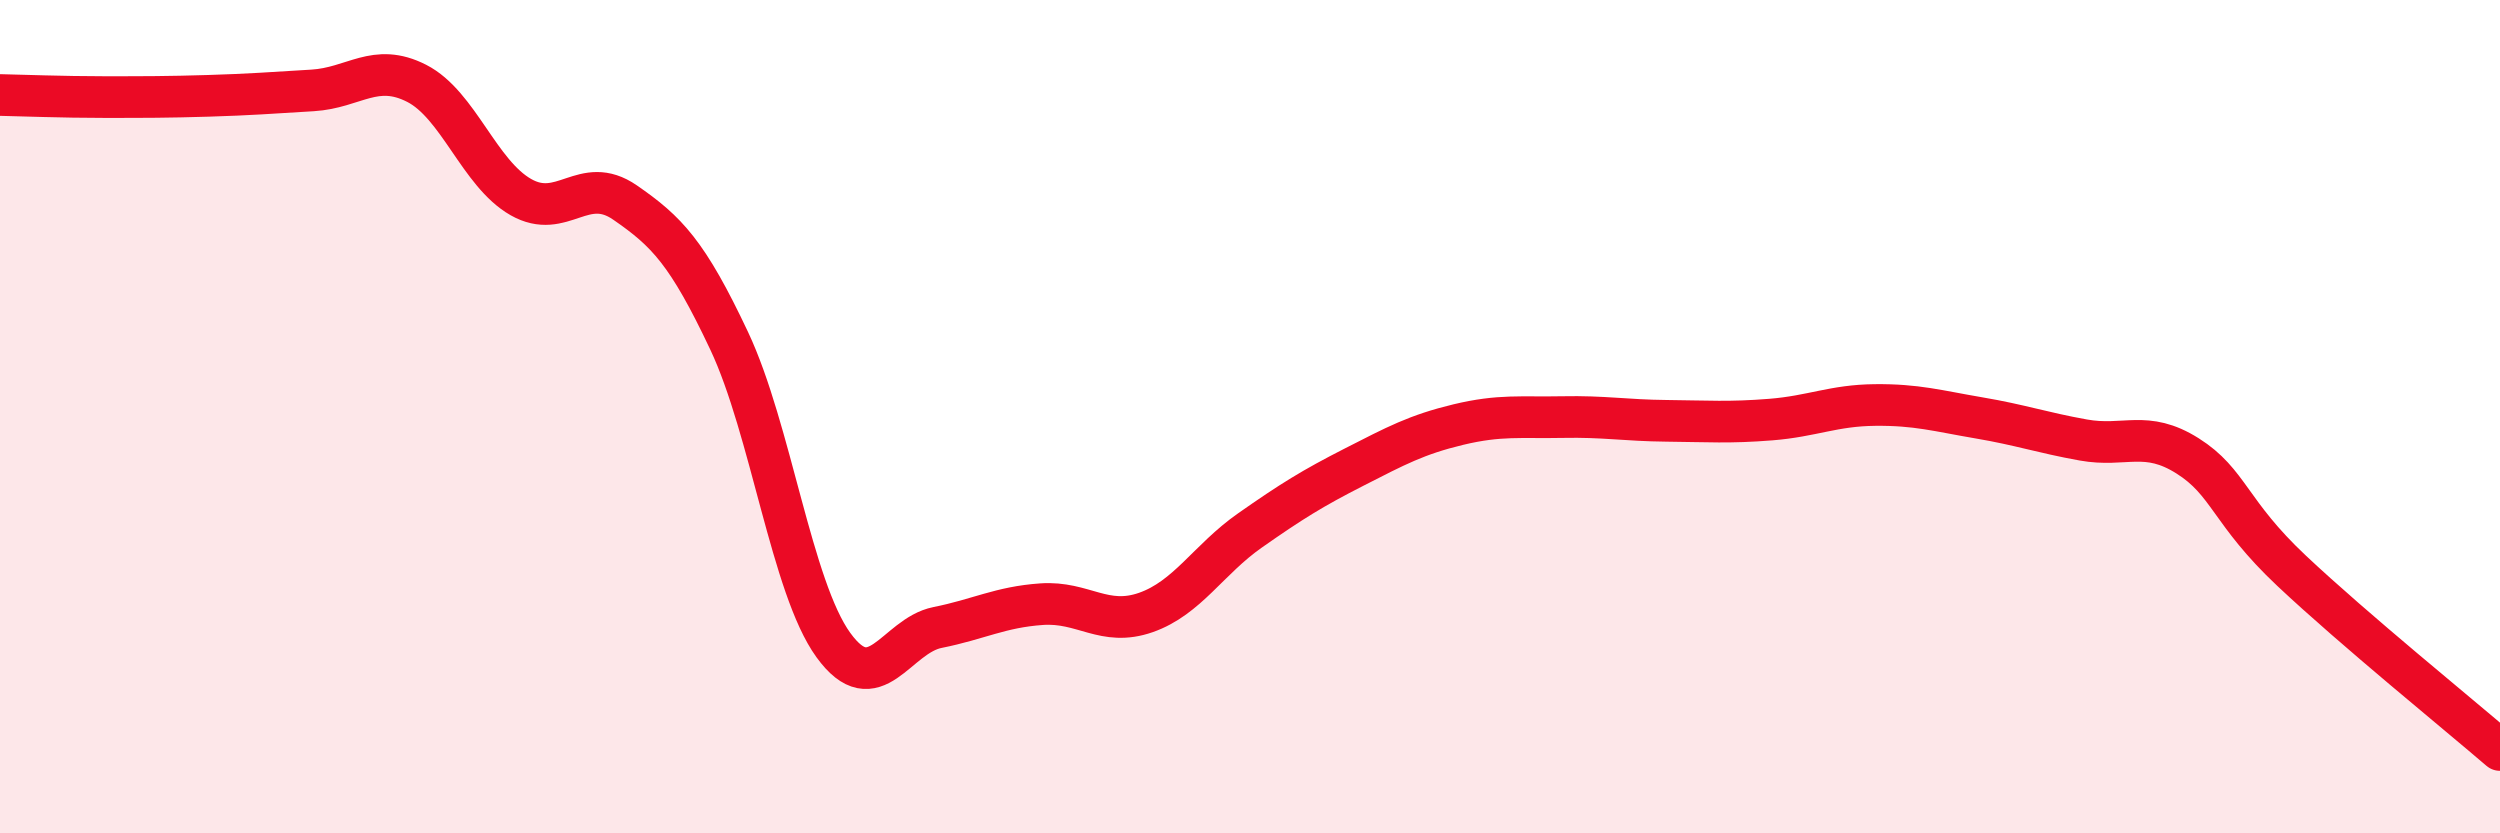
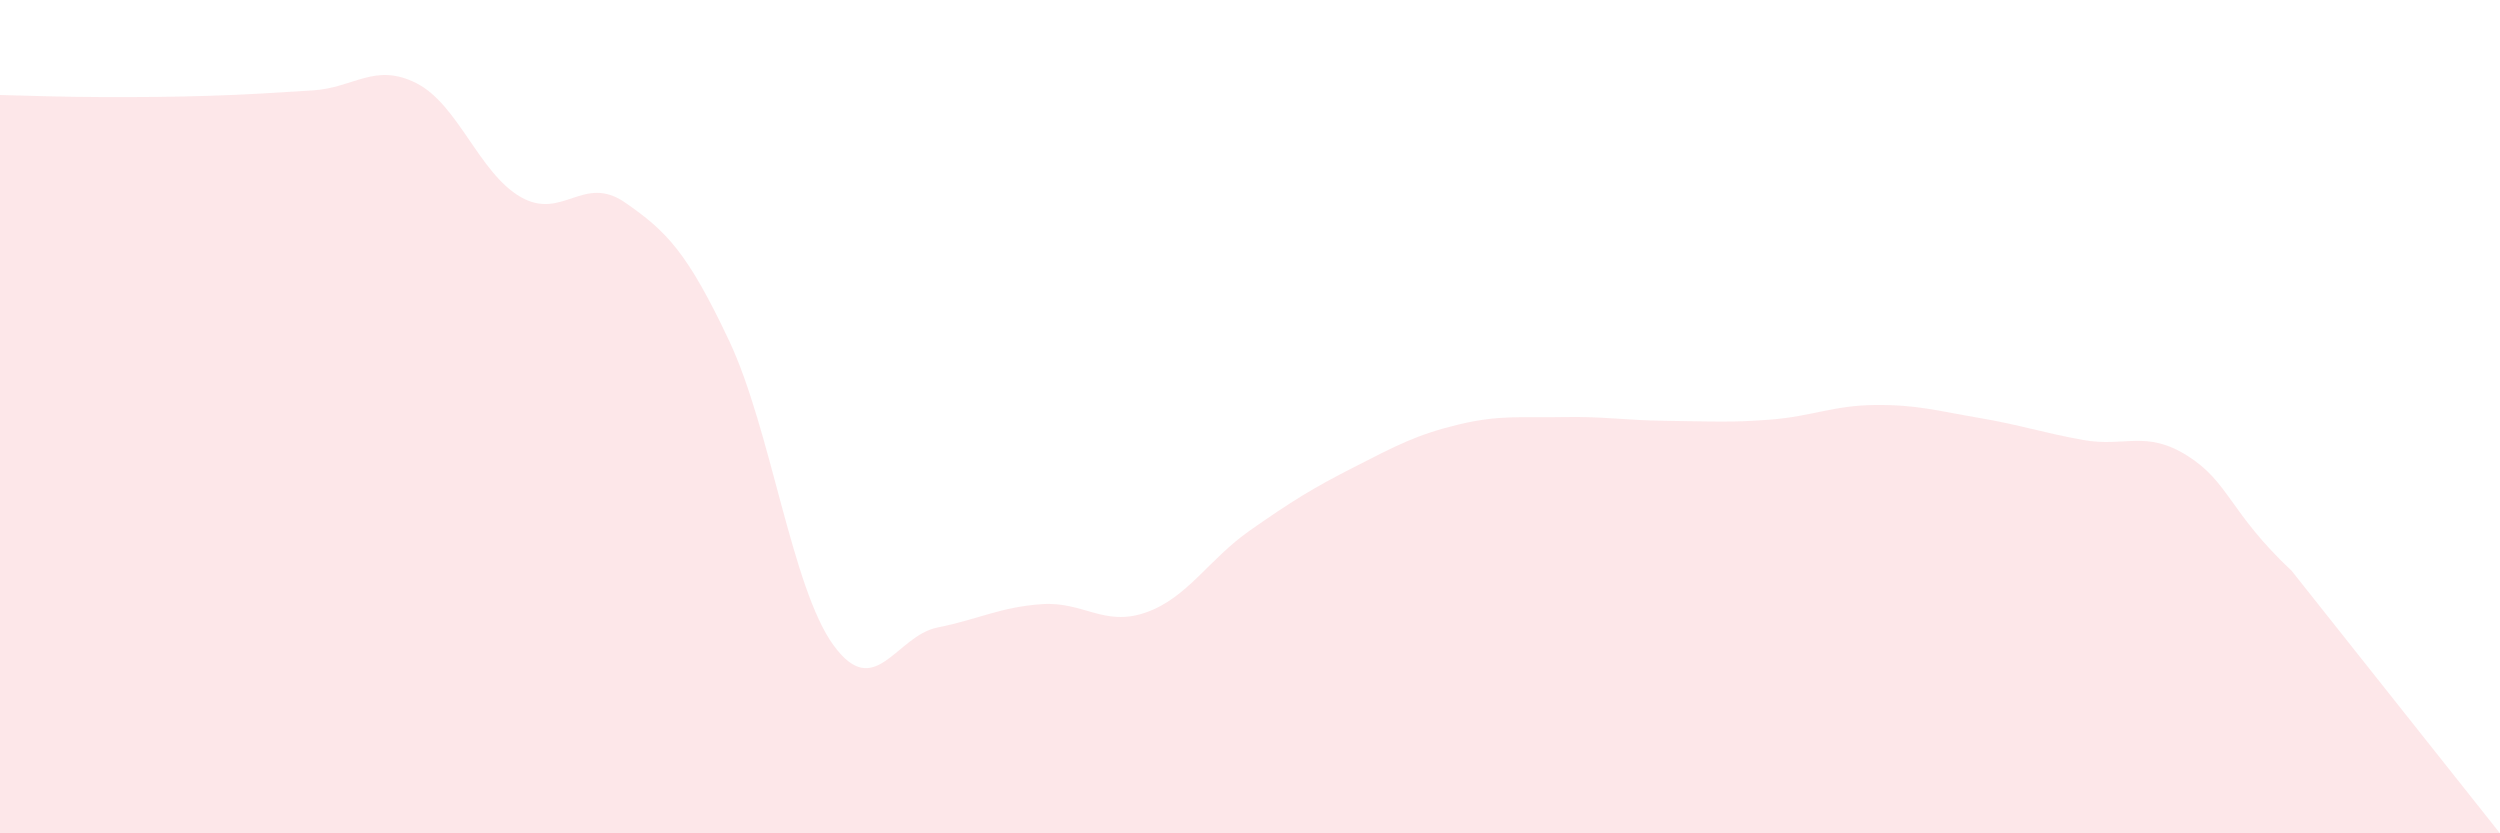
<svg xmlns="http://www.w3.org/2000/svg" width="60" height="20" viewBox="0 0 60 20">
-   <path d="M 0,2.28 C 0.5,2.29 1.5,2.33 2.5,2.33 C 3.5,2.33 4,2.33 5,2.3 C 6,2.27 6.5,2.23 7.5,2.17 C 8.5,2.11 9,1.49 10,2 C 11,2.51 11.5,4.16 12.5,4.73 C 13.5,5.3 14,4.17 15,4.86 C 16,5.55 16.5,6.06 17.5,8.18 C 18.5,10.3 19,14.1 20,15.48 C 21,16.86 21.5,15.26 22.5,15.06 C 23.5,14.86 24,14.57 25,14.5 C 26,14.43 26.5,15.05 27.5,14.7 C 28.5,14.35 29,13.43 30,12.73 C 31,12.03 31.5,11.72 32.5,11.21 C 33.5,10.7 34,10.43 35,10.19 C 36,9.95 36.5,10.03 37.5,10.01 C 38.5,9.99 39,10.09 40,10.1 C 41,10.11 41.5,10.15 42.5,10.07 C 43.5,9.99 44,9.73 45,9.72 C 46,9.71 46.5,9.86 47.5,10.03 C 48.5,10.2 49,10.38 50,10.56 C 51,10.74 51.5,10.31 52.5,10.94 C 53.5,11.57 53.5,12.29 55,13.7 C 56.5,15.11 59,17.14 60,18L60 20L0 20Z" fill="#EB0A25" opacity="0.1" stroke-linecap="round" stroke-linejoin="round" />
-   <path d="M 0,2.28 C 0.5,2.29 1.5,2.33 2.5,2.33 C 3.5,2.33 4,2.33 5,2.3 C 6,2.27 6.5,2.23 7.5,2.17 C 8.5,2.11 9,1.49 10,2 C 11,2.51 11.5,4.16 12.5,4.73 C 13.5,5.3 14,4.17 15,4.86 C 16,5.55 16.5,6.06 17.5,8.18 C 18.5,10.3 19,14.1 20,15.48 C 21,16.86 21.5,15.26 22.5,15.06 C 23.5,14.86 24,14.57 25,14.5 C 26,14.43 26.5,15.05 27.5,14.7 C 28.5,14.35 29,13.43 30,12.73 C 31,12.03 31.5,11.72 32.5,11.21 C 33.5,10.7 34,10.43 35,10.19 C 36,9.95 36.5,10.03 37.5,10.01 C 38.5,9.99 39,10.09 40,10.1 C 41,10.11 41.5,10.15 42.5,10.07 C 43.5,9.99 44,9.73 45,9.72 C 46,9.71 46.5,9.86 47.5,10.03 C 48.5,10.2 49,10.38 50,10.56 C 51,10.74 51.5,10.31 52.5,10.94 C 53.5,11.57 53.5,12.29 55,13.7 C 56.5,15.11 59,17.14 60,18" stroke="#EB0A25" stroke-width="1" fill="none" stroke-linecap="round" stroke-linejoin="round" />
+   <path d="M 0,2.28 C 0.5,2.29 1.5,2.33 2.5,2.33 C 3.5,2.33 4,2.33 5,2.3 C 6,2.27 6.5,2.23 7.5,2.17 C 8.5,2.11 9,1.49 10,2 C 11,2.51 11.5,4.16 12.5,4.73 C 13.5,5.3 14,4.17 15,4.86 C 16,5.55 16.5,6.06 17.5,8.18 C 18.5,10.3 19,14.1 20,15.48 C 21,16.86 21.5,15.26 22.5,15.06 C 23.5,14.86 24,14.57 25,14.5 C 26,14.43 26.5,15.05 27.5,14.7 C 28.5,14.35 29,13.43 30,12.73 C 31,12.03 31.5,11.72 32.5,11.21 C 33.5,10.7 34,10.43 35,10.19 C 36,9.95 36.5,10.03 37.5,10.01 C 38.5,9.99 39,10.09 40,10.1 C 41,10.11 41.5,10.15 42.5,10.07 C 43.5,9.99 44,9.73 45,9.72 C 46,9.71 46.5,9.86 47.5,10.03 C 48.5,10.2 49,10.38 50,10.56 C 51,10.74 51.5,10.31 52.5,10.94 C 53.5,11.57 53.5,12.29 55,13.7 L60 20L0 20Z" fill="#EB0A25" opacity="0.1" stroke-linecap="round" stroke-linejoin="round" />
</svg>